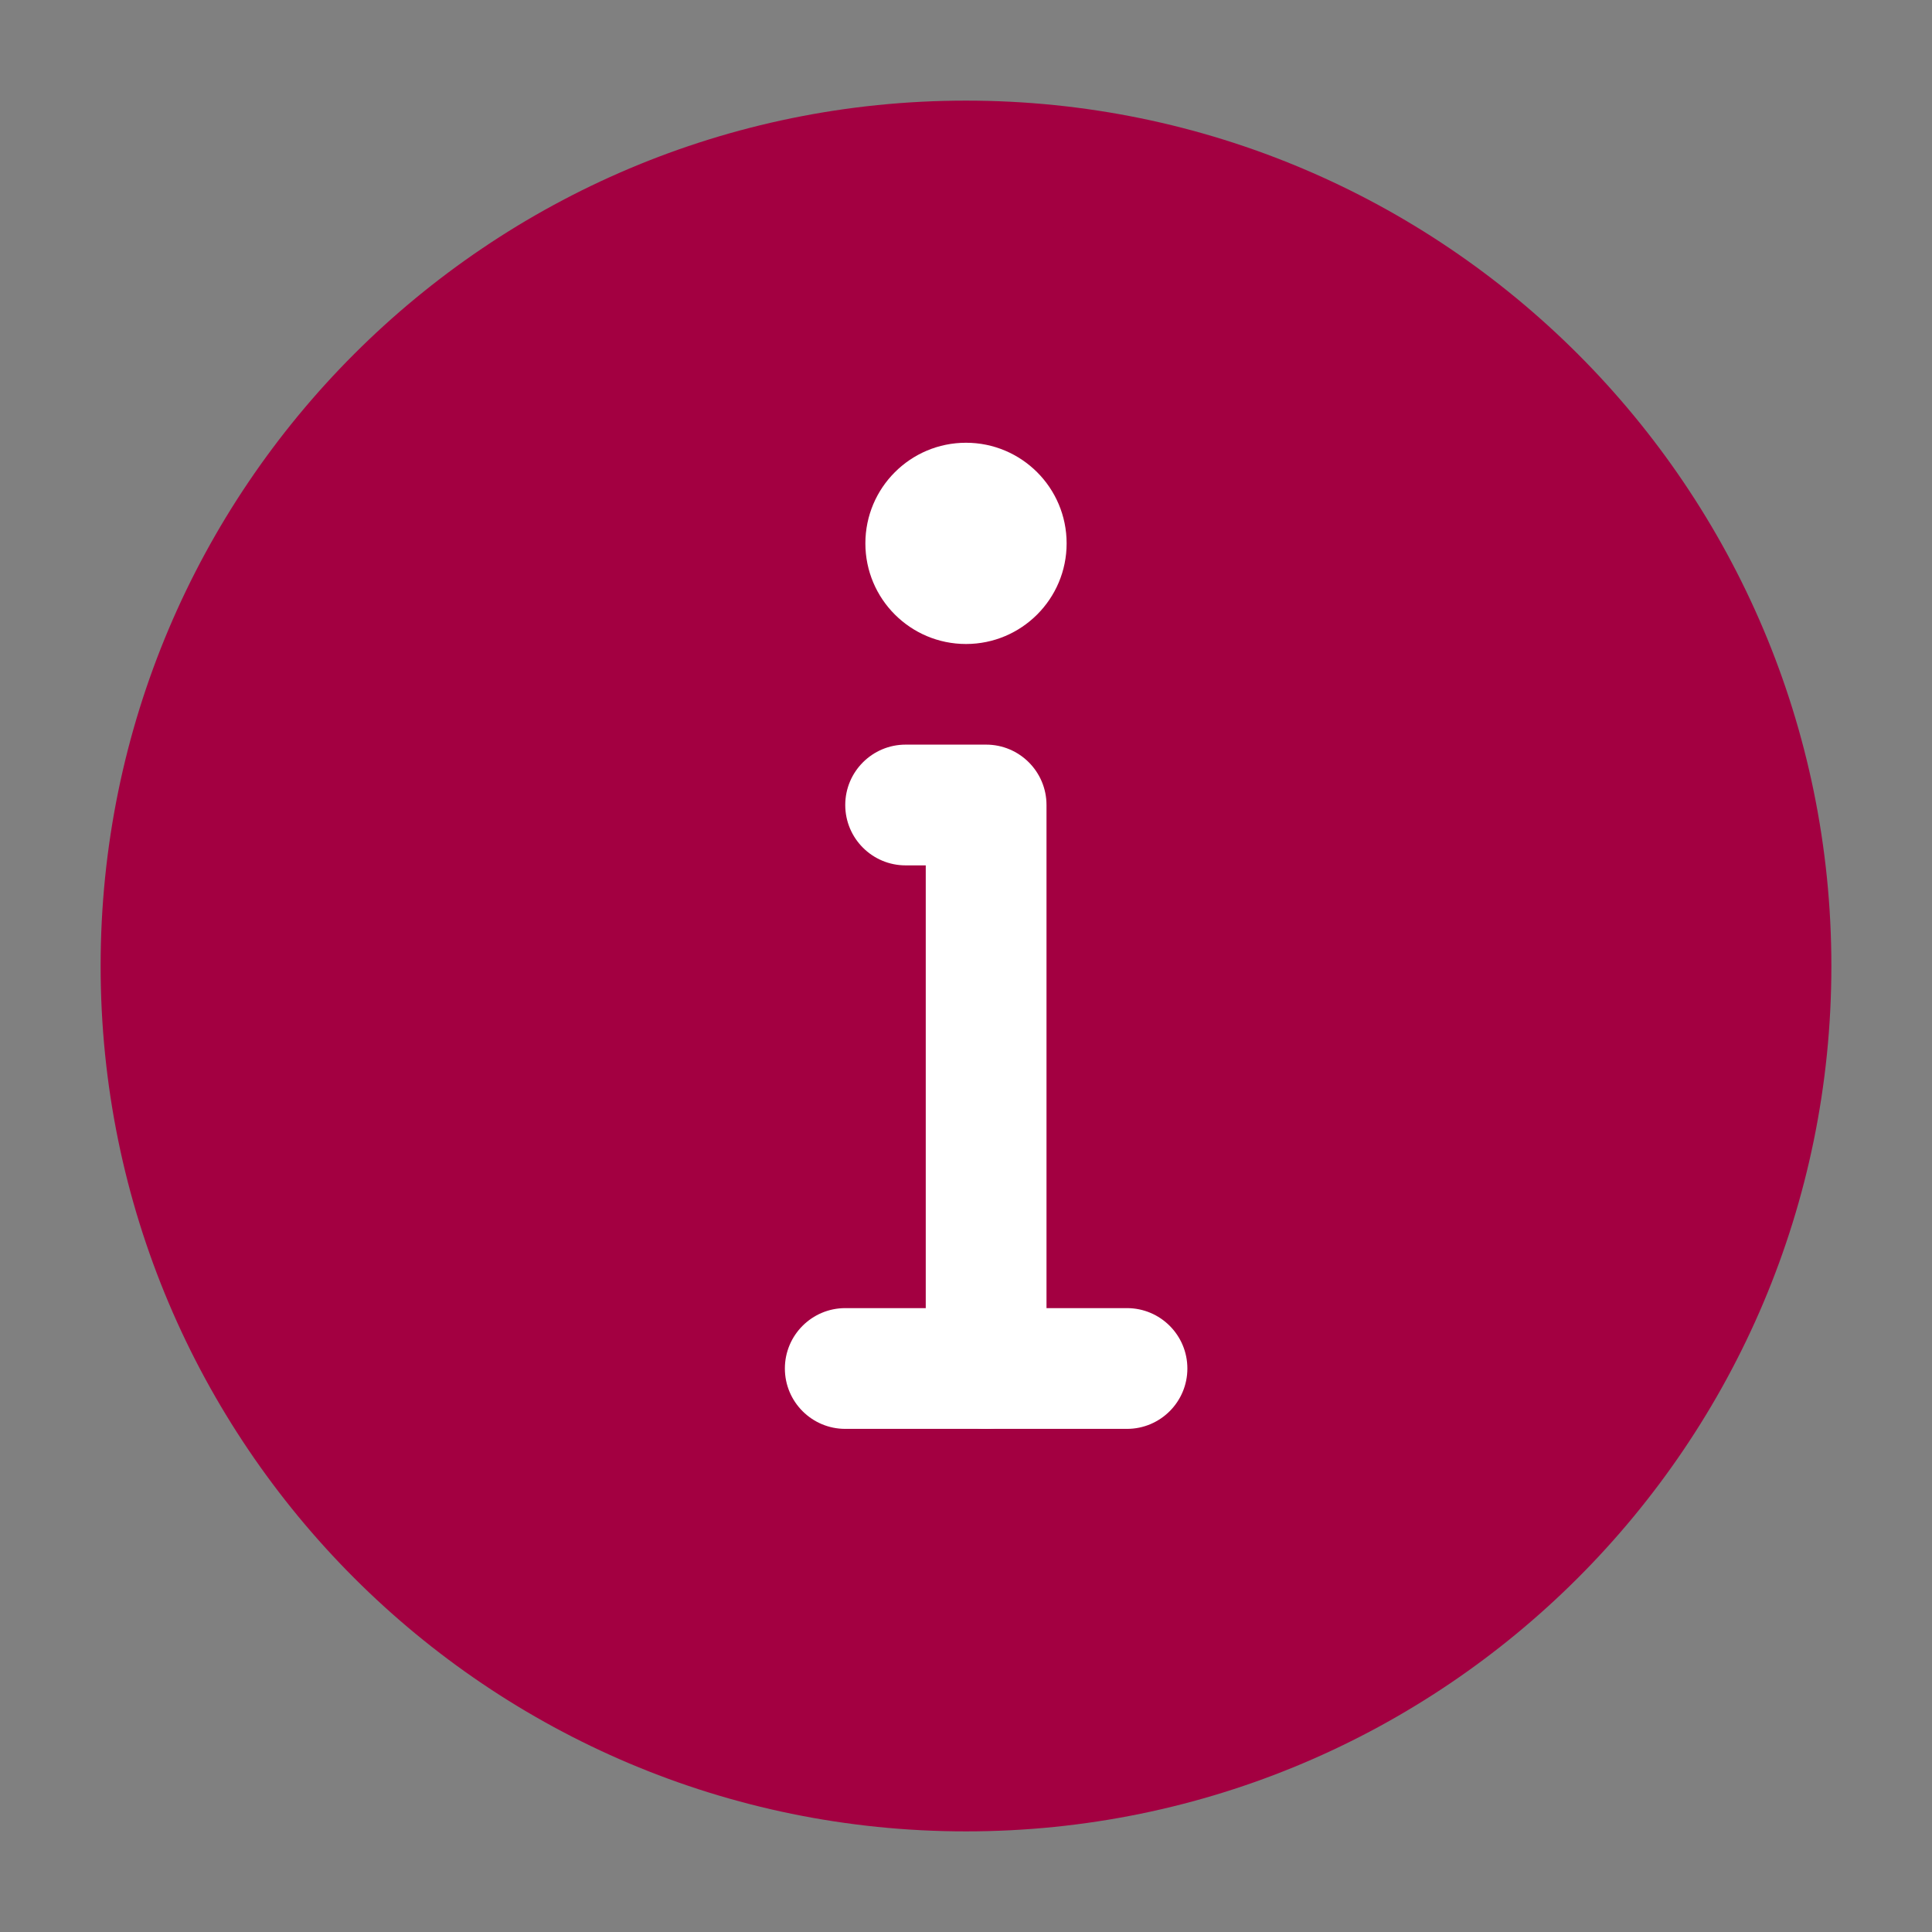
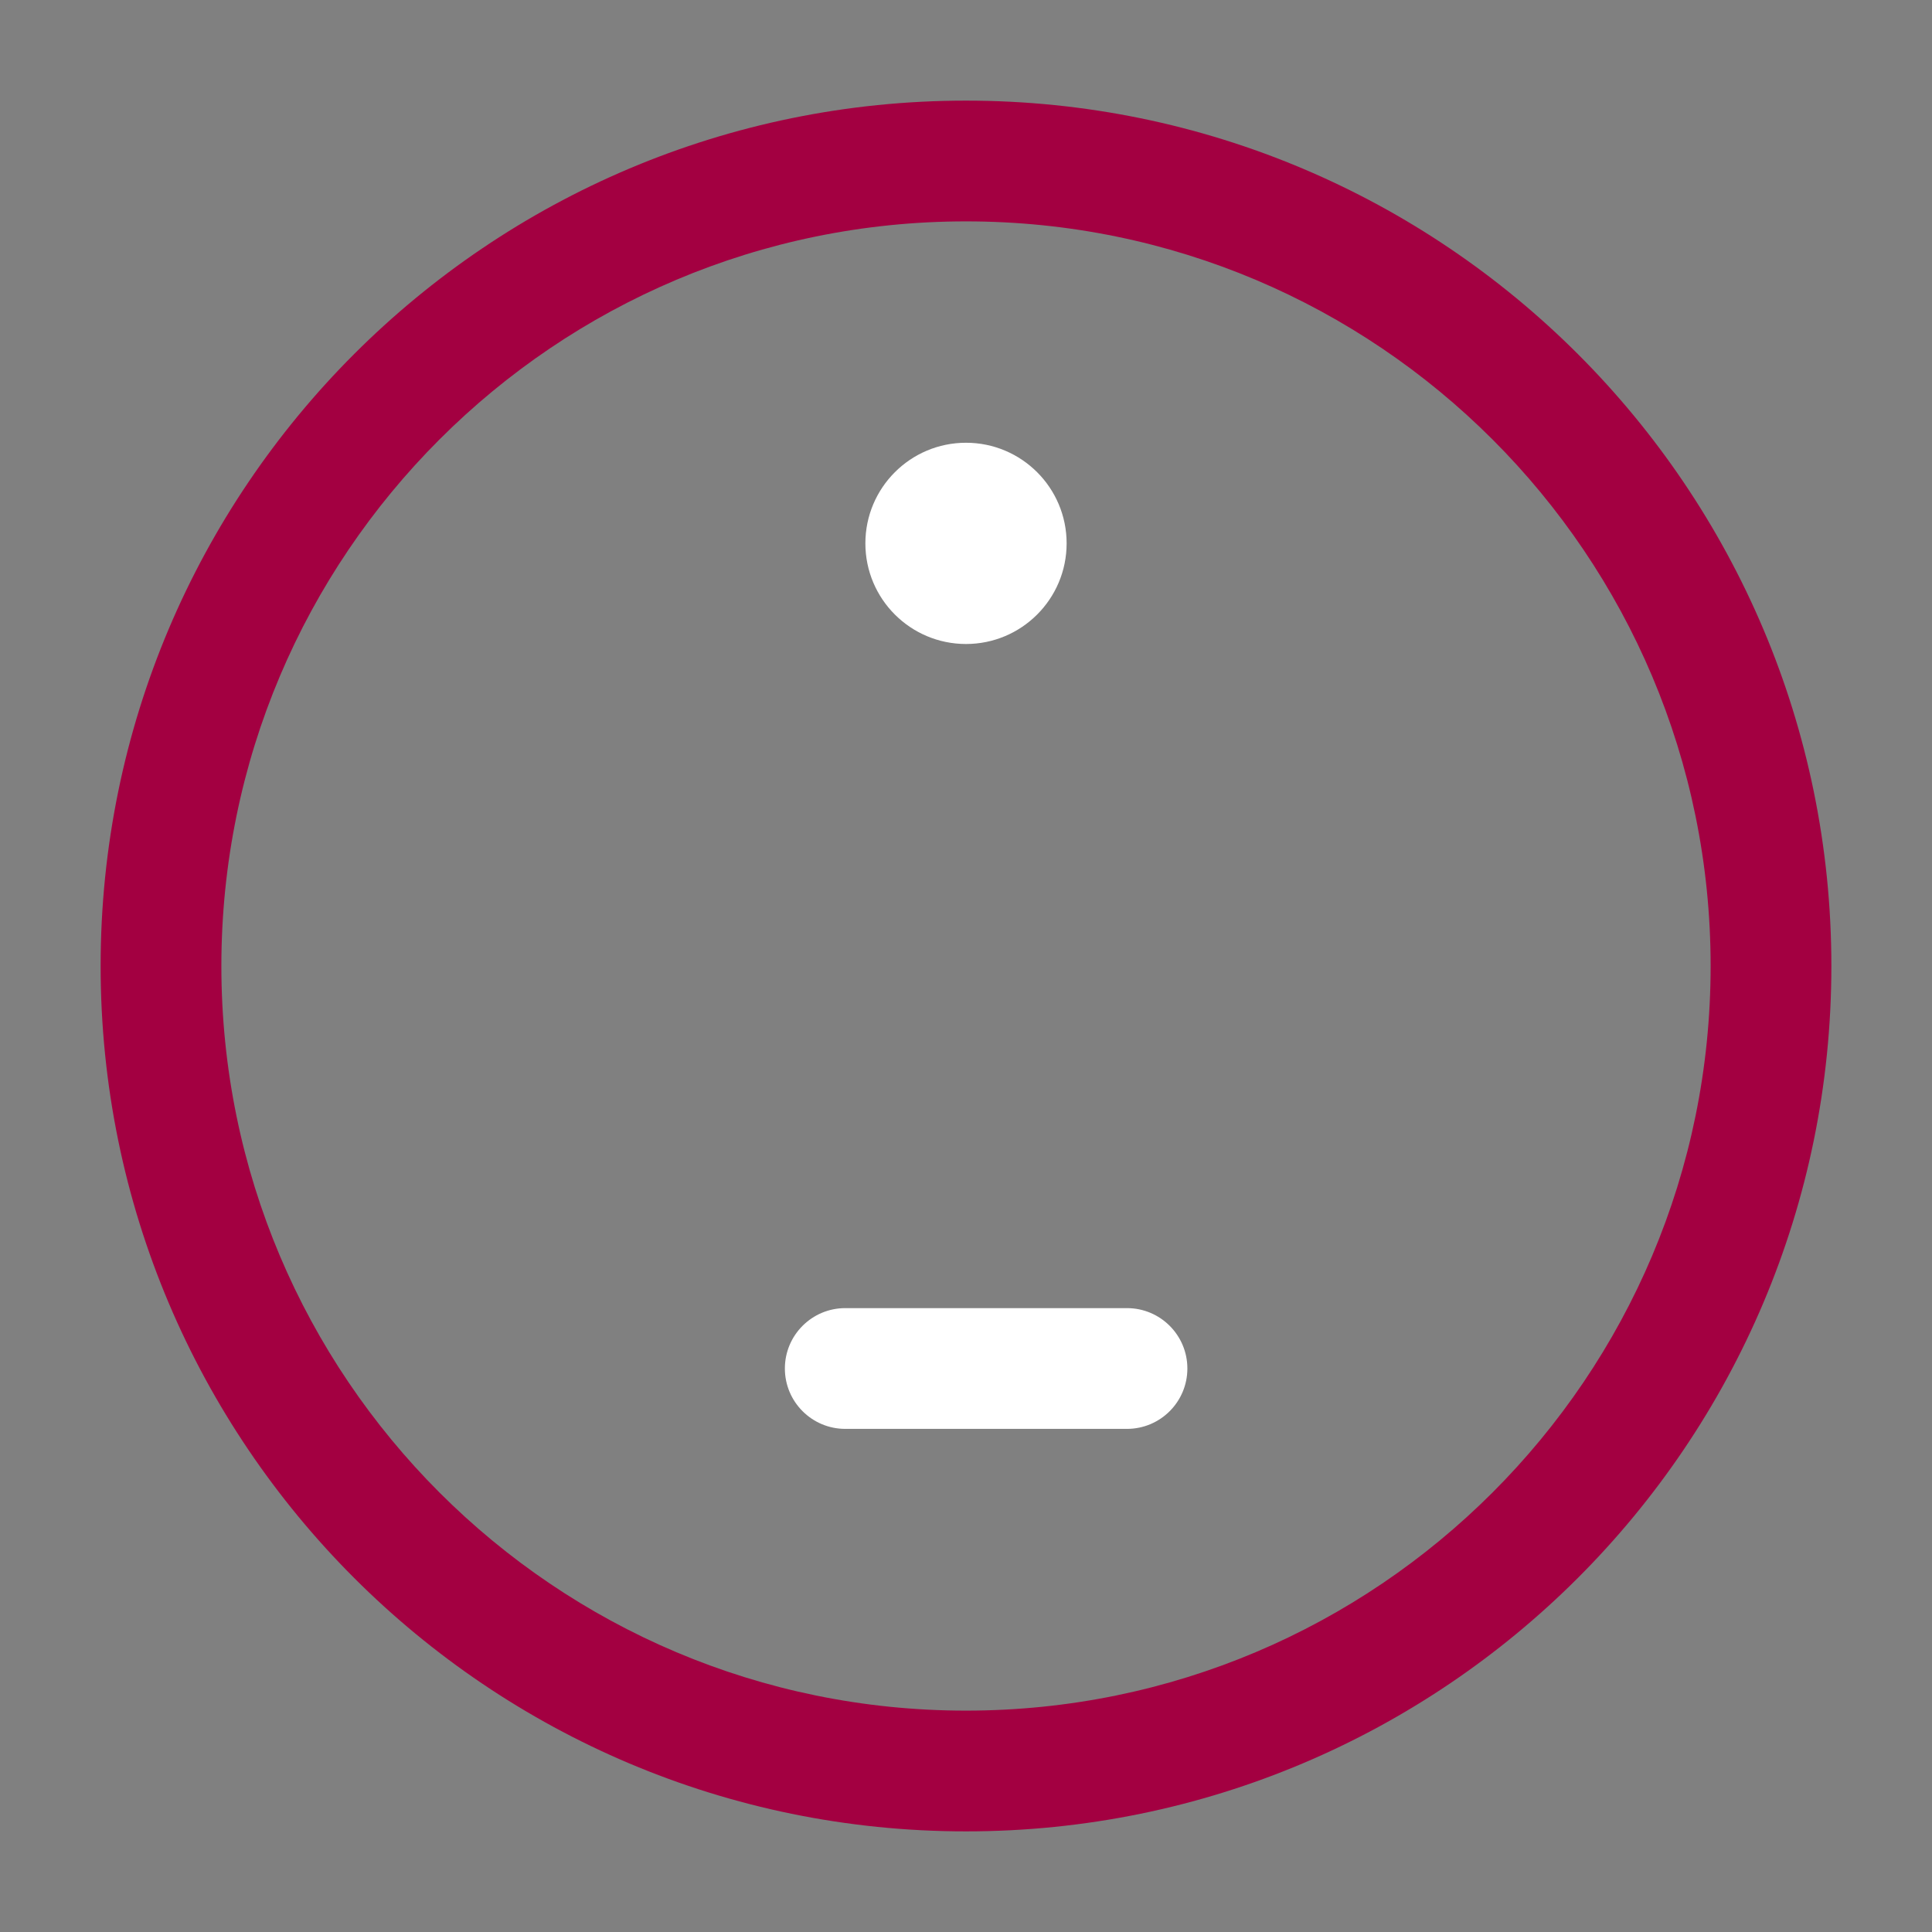
<svg xmlns="http://www.w3.org/2000/svg" width="36" height="36" viewBox="0 0 36 36" fill="none">
  <rect x="0" y="0" width="36" height="36" fill="#808080" stroke="none" />
-   <path d="M18 33C22.142 33 25.892 31.321 28.607 28.607C31.321 25.892 33 22.142 33 18C33 13.858 31.321 10.108 28.607 7.393C25.892 4.679 22.142 3 18 3C13.858 3 10.108 4.679 7.393 7.393C4.679 10.108 3 13.858 3 18C3 22.142 4.679 25.892 7.393 28.607C10.108 31.321 13.858 33 18 33Z" fill="#A30041" />
  <path fill-rule="evenodd" clip-rule="evenodd" d="M6.598 6.598C9.515 3.681 13.547 1.875 18 1.875C22.453 1.875 26.485 3.681 29.402 6.598L28.607 7.393L29.402 6.598C32.319 9.515 34.125 13.547 34.125 18C34.125 22.453 32.319 26.485 29.402 29.402C26.485 32.319 22.453 34.125 18 34.125C13.547 34.125 9.515 32.319 6.598 29.402L7.393 28.607L6.598 29.402C3.681 26.485 1.875 22.453 1.875 18C1.875 13.547 3.681 9.515 6.598 6.598L6.598 6.598ZM18 4.125C14.168 4.125 10.701 5.677 8.189 8.189C5.677 10.701 4.125 14.168 4.125 18C4.125 21.832 5.677 25.299 8.189 27.811C10.701 30.323 14.168 31.875 18 31.875C21.832 31.875 25.299 30.323 27.811 27.811C30.323 25.299 31.875 21.832 31.875 18C31.875 14.168 30.323 10.701 27.811 8.189C25.299 5.677 21.832 4.125 18 4.125Z" fill="#A30041" />
  <path fill-rule="evenodd" clip-rule="evenodd" d="M18 8.25C19.035 8.25 19.875 9.089 19.875 10.125C19.875 11.161 19.035 12 18 12C16.965 12 16.125 11.161 16.125 10.125C16.125 9.089 16.965 8.25 18 8.25Z" fill="white" />
-   <path fill-rule="evenodd" clip-rule="evenodd" d="M15.75 15C15.75 14.379 16.254 13.875 16.875 13.875H18.375C18.996 13.875 19.5 14.379 19.5 15V25.5C19.5 26.121 18.996 26.625 18.375 26.625C17.754 26.625 17.25 26.121 17.25 25.5V16.125H16.875C16.254 16.125 15.75 15.621 15.75 15Z" fill="white" />
  <path fill-rule="evenodd" clip-rule="evenodd" d="M14.625 25.5C14.625 24.879 15.129 24.375 15.75 24.375H21C21.621 24.375 22.125 24.879 22.125 25.5C22.125 26.121 21.621 26.625 21 26.625H15.75C15.129 26.625 14.625 26.121 14.625 25.5Z" fill="white" />
</svg>